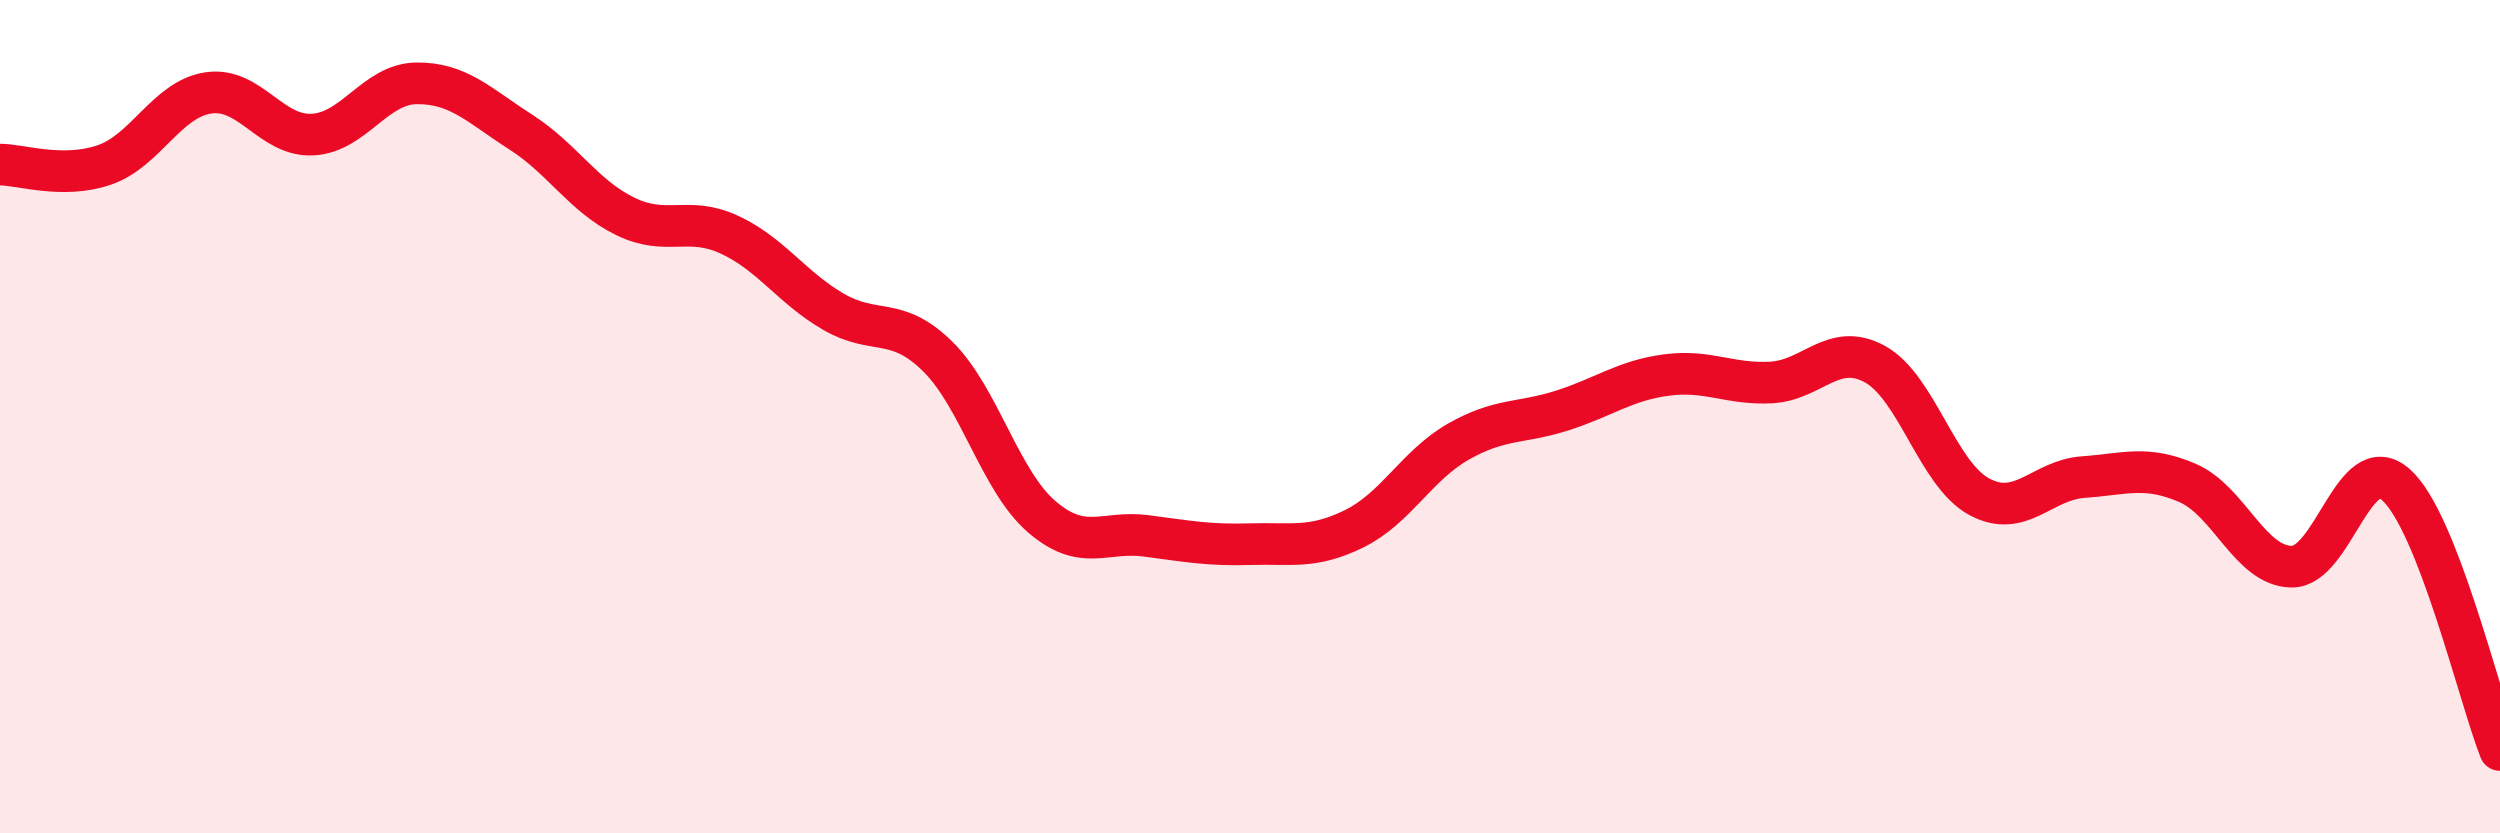
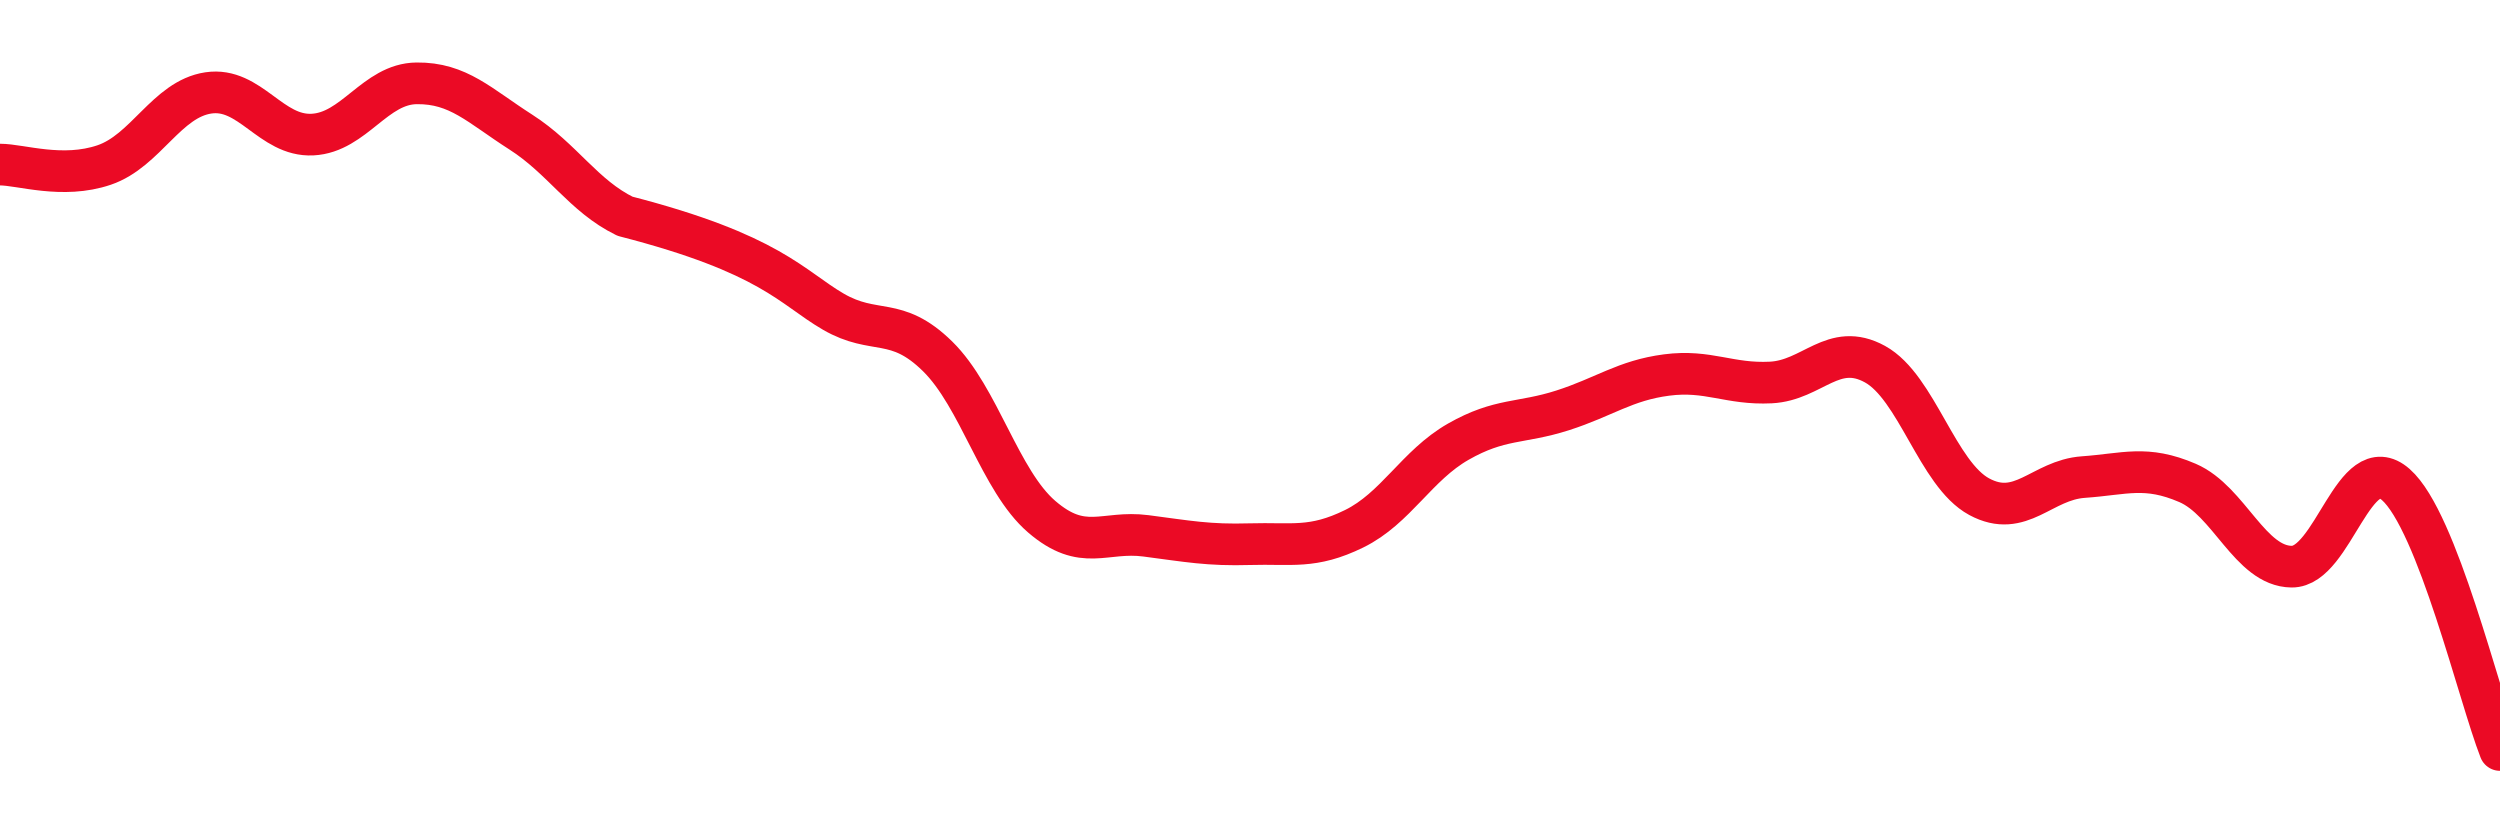
<svg xmlns="http://www.w3.org/2000/svg" width="60" height="20" viewBox="0 0 60 20">
-   <path d="M 0,3.95 C 0.5,3.95 1.5,4.3 2.5,3.96 C 3.5,3.62 4,2.38 5,2.23 C 6,2.08 6.5,3.28 7.5,3.23 C 8.5,3.18 9,2.01 10,2 C 11,1.99 11.5,2.53 12.5,3.17 C 13.5,3.81 14,4.7 15,5.19 C 16,5.68 16.5,5.17 17.5,5.63 C 18.5,6.09 19,6.9 20,7.48 C 21,8.06 21.5,7.57 22.5,8.55 C 23.5,9.53 24,11.54 25,12.4 C 26,13.26 26.5,12.73 27.5,12.86 C 28.5,12.99 29,13.09 30,13.06 C 31,13.03 31.5,13.18 32.5,12.69 C 33.5,12.2 34,11.17 35,10.6 C 36,10.03 36.5,10.17 37.5,9.85 C 38.5,9.53 39,9.13 40,9 C 41,8.87 41.5,9.23 42.5,9.18 C 43.5,9.13 44,8.19 45,8.74 C 46,9.29 46.5,11.38 47.5,11.92 C 48.5,12.46 49,11.52 50,11.45 C 51,11.38 51.5,11.16 52.5,11.59 C 53.5,12.02 54,13.59 55,13.6 C 56,13.61 56.5,10.75 57.5,11.63 C 58.5,12.51 59.5,16.73 60,18L60 20L0 20Z" fill="#EB0A25" opacity="0.1" stroke-linecap="round" stroke-linejoin="round" />
-   <path d="M 0,3.95 C 0.5,3.95 1.5,4.3 2.5,3.96 C 3.5,3.62 4,2.38 5,2.23 C 6,2.08 6.5,3.28 7.5,3.23 C 8.5,3.18 9,2.01 10,2 C 11,1.99 11.5,2.53 12.5,3.17 C 13.5,3.81 14,4.7 15,5.19 C 16,5.68 16.5,5.17 17.5,5.63 C 18.5,6.09 19,6.9 20,7.48 C 21,8.06 21.5,7.57 22.5,8.55 C 23.5,9.53 24,11.54 25,12.4 C 26,13.26 26.5,12.73 27.5,12.86 C 28.5,12.99 29,13.09 30,13.06 C 31,13.03 31.5,13.18 32.5,12.69 C 33.5,12.2 34,11.17 35,10.6 C 36,10.03 36.5,10.17 37.5,9.85 C 38.5,9.53 39,9.13 40,9 C 41,8.87 41.5,9.23 42.5,9.18 C 43.5,9.13 44,8.19 45,8.74 C 46,9.29 46.5,11.38 47.5,11.92 C 48.5,12.46 49,11.52 50,11.45 C 51,11.38 51.5,11.16 52.5,11.59 C 53.5,12.02 54,13.59 55,13.6 C 56,13.61 56.5,10.75 57.5,11.63 C 58.5,12.51 59.5,16.73 60,18" stroke="#EB0A25" stroke-width="1" fill="none" stroke-linecap="round" stroke-linejoin="round" />
+   <path d="M 0,3.95 C 0.5,3.95 1.5,4.3 2.5,3.96 C 3.5,3.62 4,2.38 5,2.23 C 6,2.08 6.5,3.28 7.5,3.23 C 8.5,3.18 9,2.01 10,2 C 11,1.99 11.5,2.53 12.5,3.17 C 13.5,3.81 14,4.7 15,5.19 C 18.5,6.09 19,6.9 20,7.48 C 21,8.06 21.5,7.57 22.5,8.55 C 23.5,9.53 24,11.54 25,12.4 C 26,13.26 26.5,12.73 27.5,12.86 C 28.5,12.99 29,13.09 30,13.06 C 31,13.03 31.5,13.18 32.5,12.69 C 33.5,12.2 34,11.17 35,10.6 C 36,10.03 36.5,10.17 37.5,9.85 C 38.5,9.53 39,9.13 40,9 C 41,8.87 41.5,9.23 42.5,9.18 C 43.5,9.13 44,8.19 45,8.74 C 46,9.29 46.5,11.38 47.5,11.92 C 48.5,12.46 49,11.52 50,11.45 C 51,11.38 51.5,11.16 52.5,11.59 C 53.5,12.02 54,13.59 55,13.6 C 56,13.61 56.5,10.75 57.5,11.63 C 58.5,12.51 59.5,16.73 60,18" stroke="#EB0A25" stroke-width="1" fill="none" stroke-linecap="round" stroke-linejoin="round" />
</svg>